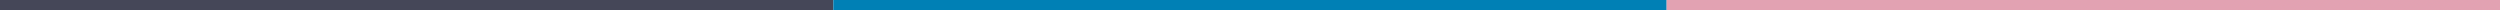
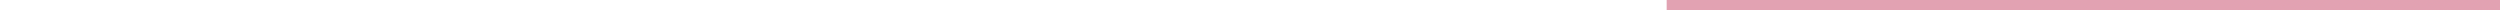
<svg xmlns="http://www.w3.org/2000/svg" width="1216" height="5" viewBox="0 0 1216 5" fill="none">
-   <rect width="405.33" height="5" fill="#454758" />
-   <rect x="405.329" width="405.33" height="5" fill="#0080B5" />
  <rect x="810.67" width="405.33" height="5" fill="#E2A2B2" />
</svg>